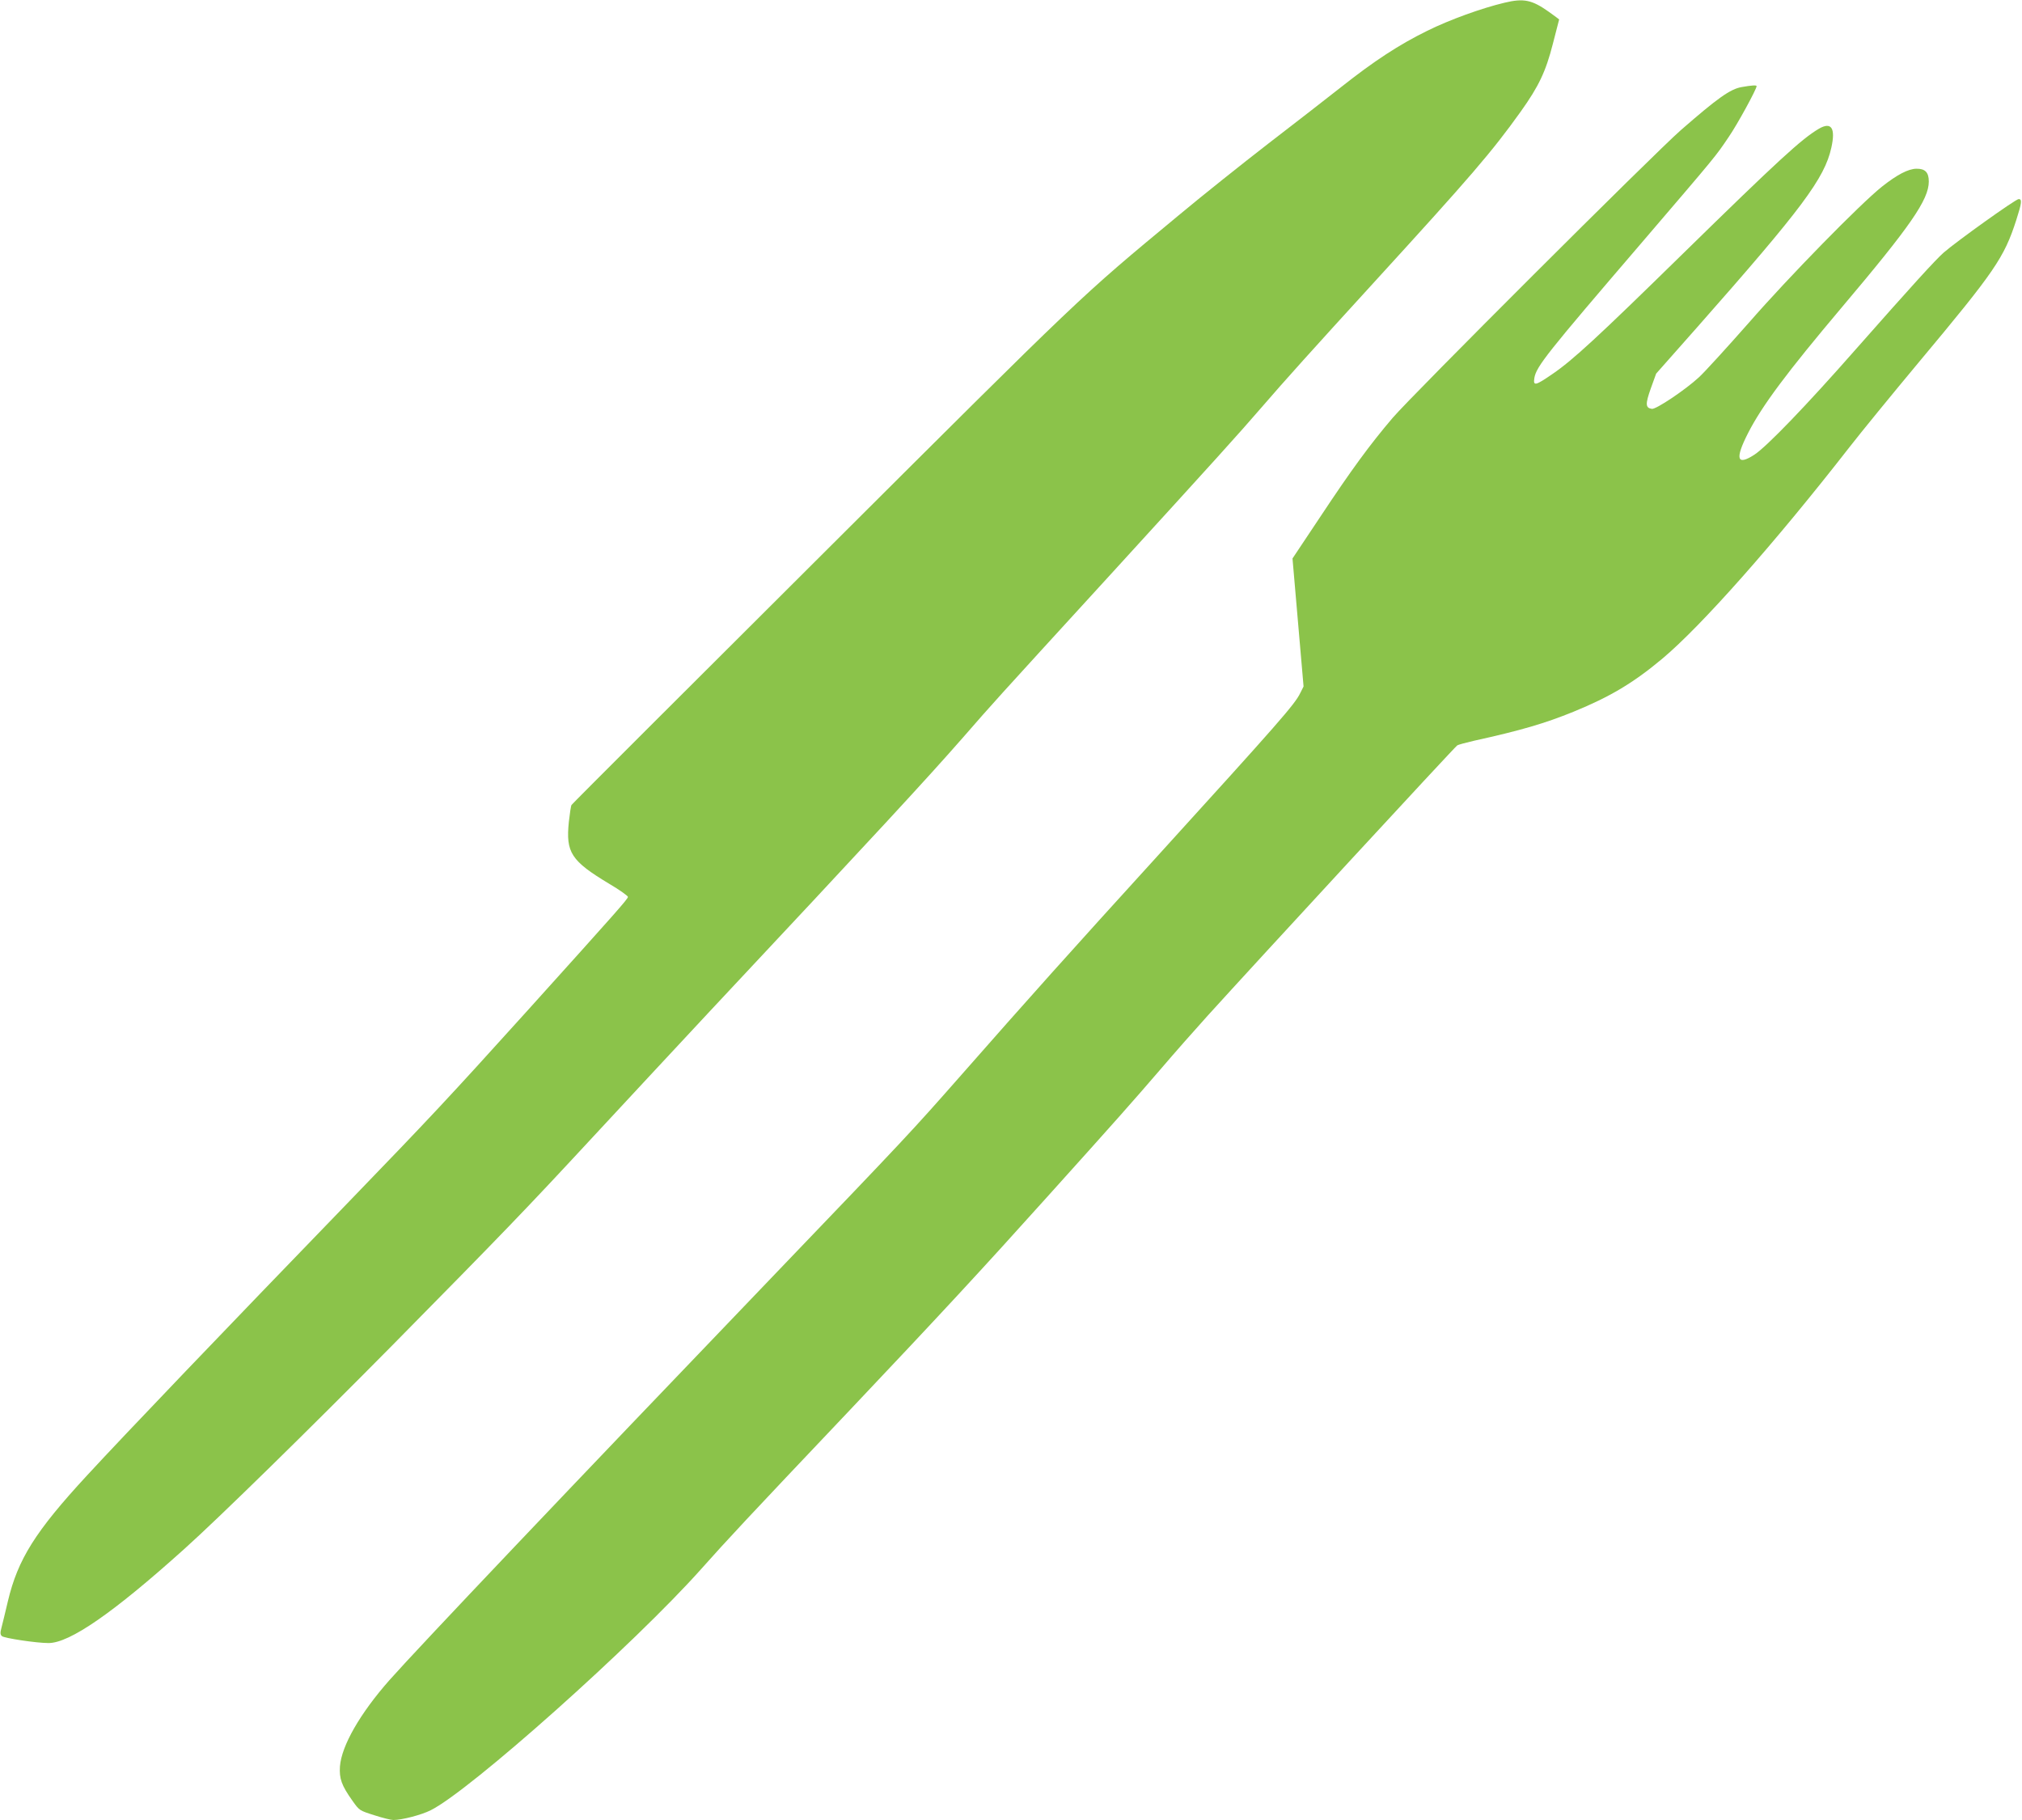
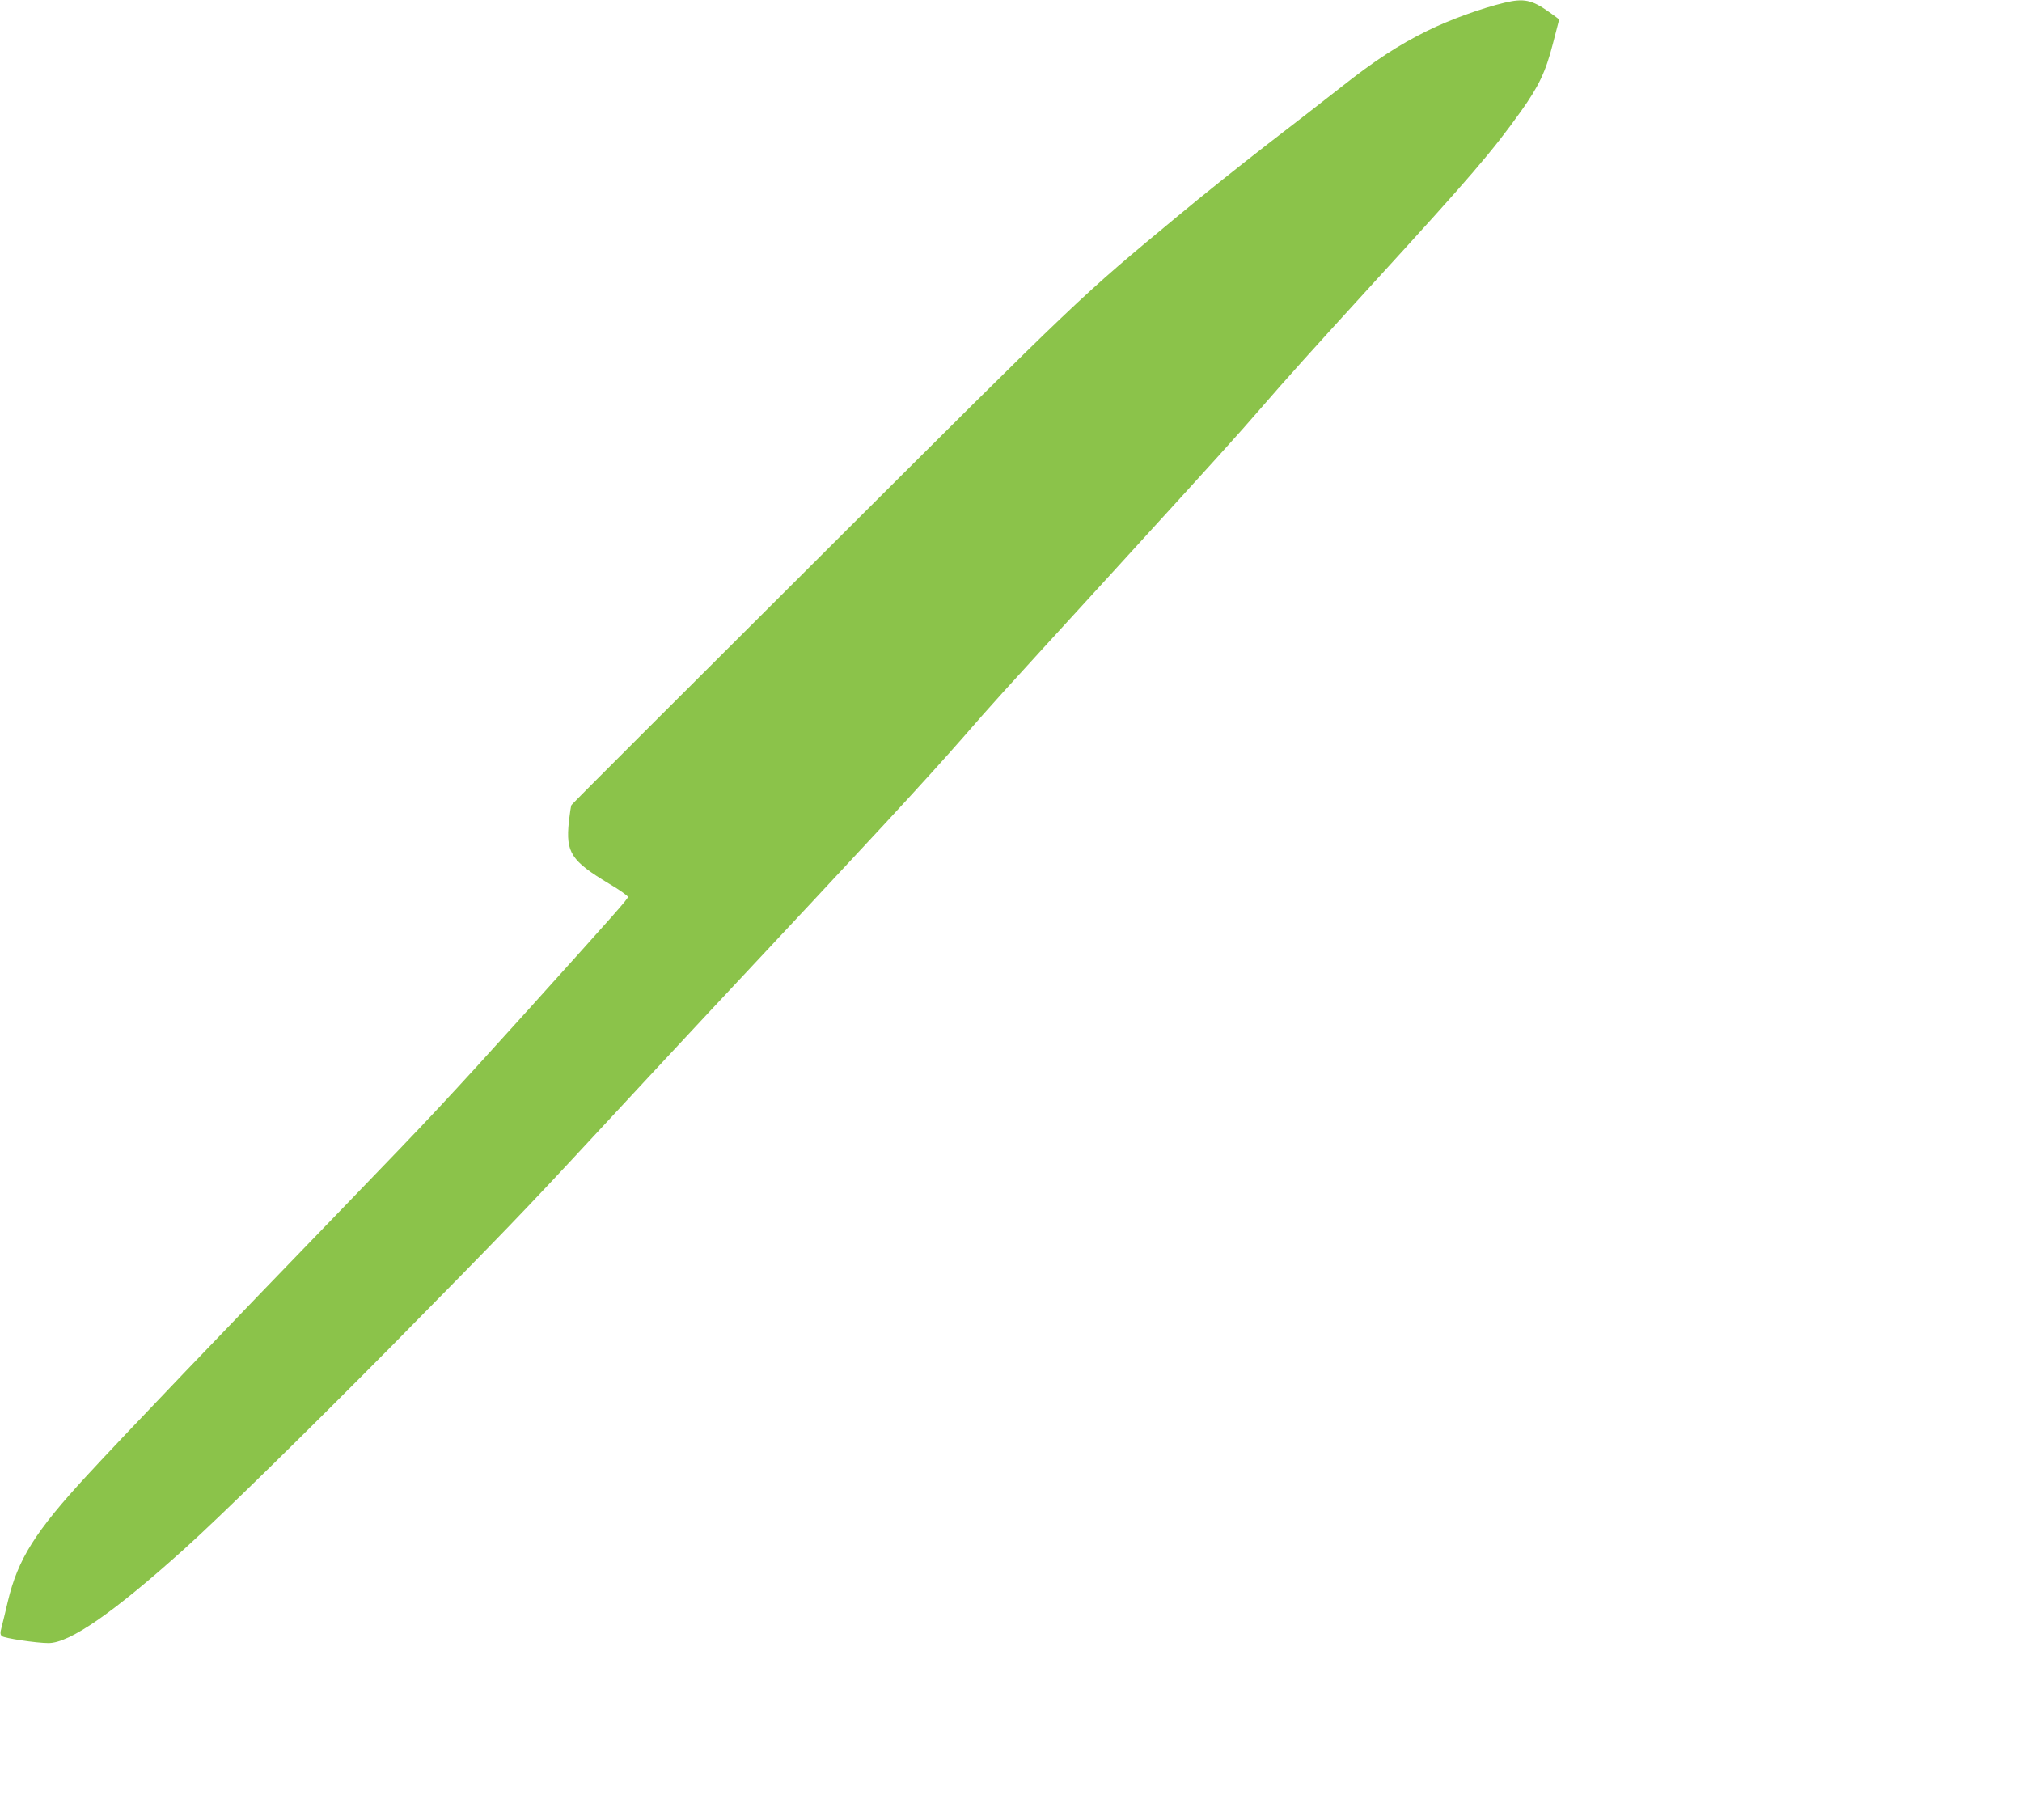
<svg xmlns="http://www.w3.org/2000/svg" version="1.0" width="1280pt" height="1152pt" viewBox="0 0 1280 1152" preserveAspectRatio="xMidYMid meet">
  <g transform="translate(0,1152) scale(0.1,-0.1)" fill="#8bc34a" stroke="none">
    <path d="M9525 11503 c-144 -34 -349 -108 -490 -178 -179 -88 -335 -190 -545 -356 -85 -67 -292 -228 -460 -357 -168 -130 -424 -334 -570 -456 -634 -526 -581 -476 -2260 -2150 -866 -863 -1578 -1574 -1582 -1581 -4 -6 -11 -54 -17 -107 -20 -195 14 -247 257 -393 65 -38 117 -76 117 -82 0 -13 -70 -92 -639 -723 -504 -558 -614 -675 -1126 -1205 -797 -824 -1410 -1464 -1660 -1735 -327 -354 -437 -530 -500 -795 -17 -72 -35 -147 -41 -169 -8 -30 -8 -42 3 -52 13 -13 219 -44 295 -44 134 0 410 191 858 594 222 199 793 759 1316 1288 708 718 844 859 1272 1321 199 215 529 569 732 787 1066 1138 1381 1479 1613 1744 200 229 156 181 938 1036 653 715 803 881 949 1050 151 175 314 356 715 795 614 672 743 822 927 1079 114 160 158 252 203 428 22 84 40 154 40 155 0 1 -29 22 -65 48 -107 76 -159 87 -280 58z" />
-     <path d="M11026 10969 c-72 -12 -152 -69 -386 -273 -168 -147 -1704 -1680 -1824 -1821 -144 -169 -260 -327 -460 -629 l-174 -261 35 -405 35 -405 -21 -42 c-34 -71 -137 -188 -897 -1024 -559 -614 -824 -910 -1258 -1404 -303 -344 -336 -380 -1161 -1240 -1337 -1394 -2259 -2365 -2450 -2580 -186 -211 -303 -415 -313 -546 -5 -77 10 -120 79 -217 44 -62 44 -62 139 -92 52 -17 106 -30 120 -30 54 0 178 32 237 62 249 124 1291 1054 1713 1528 165 185 276 305 943 1008 564 596 832 885 1247 1347 443 492 534 595 715 805 87 102 222 255 299 340 309 341 1564 1701 1581 1712 5 4 53 17 105 29 299 66 449 110 631 184 232 95 378 182 560 334 249 208 714 734 1184 1337 76 98 275 341 440 539 484 579 542 664 619 903 35 109 37 132 15 132 -19 0 -391 -266 -475 -339 -53 -47 -199 -207 -558 -614 -312 -355 -562 -614 -640 -665 -111 -72 -124 -28 -41 135 89 175 248 387 593 796 436 516 552 683 552 798 0 58 -23 82 -79 81 -51 -1 -121 -37 -217 -113 -136 -108 -588 -569 -846 -865 -136 -154 -276 -308 -313 -342 -88 -81 -272 -204 -298 -200 -41 6 -42 30 -7 129 l34 94 261 295 c663 751 805 941 848 1135 28 125 0 166 -79 120 -110 -65 -255 -198 -864 -794 -534 -523 -694 -671 -822 -758 -109 -75 -123 -78 -115 -26 12 73 81 159 672 848 489 571 474 553 559 679 55 80 176 302 176 321 0 7 -33 5 -94 -6z" />
  </g>
</svg>